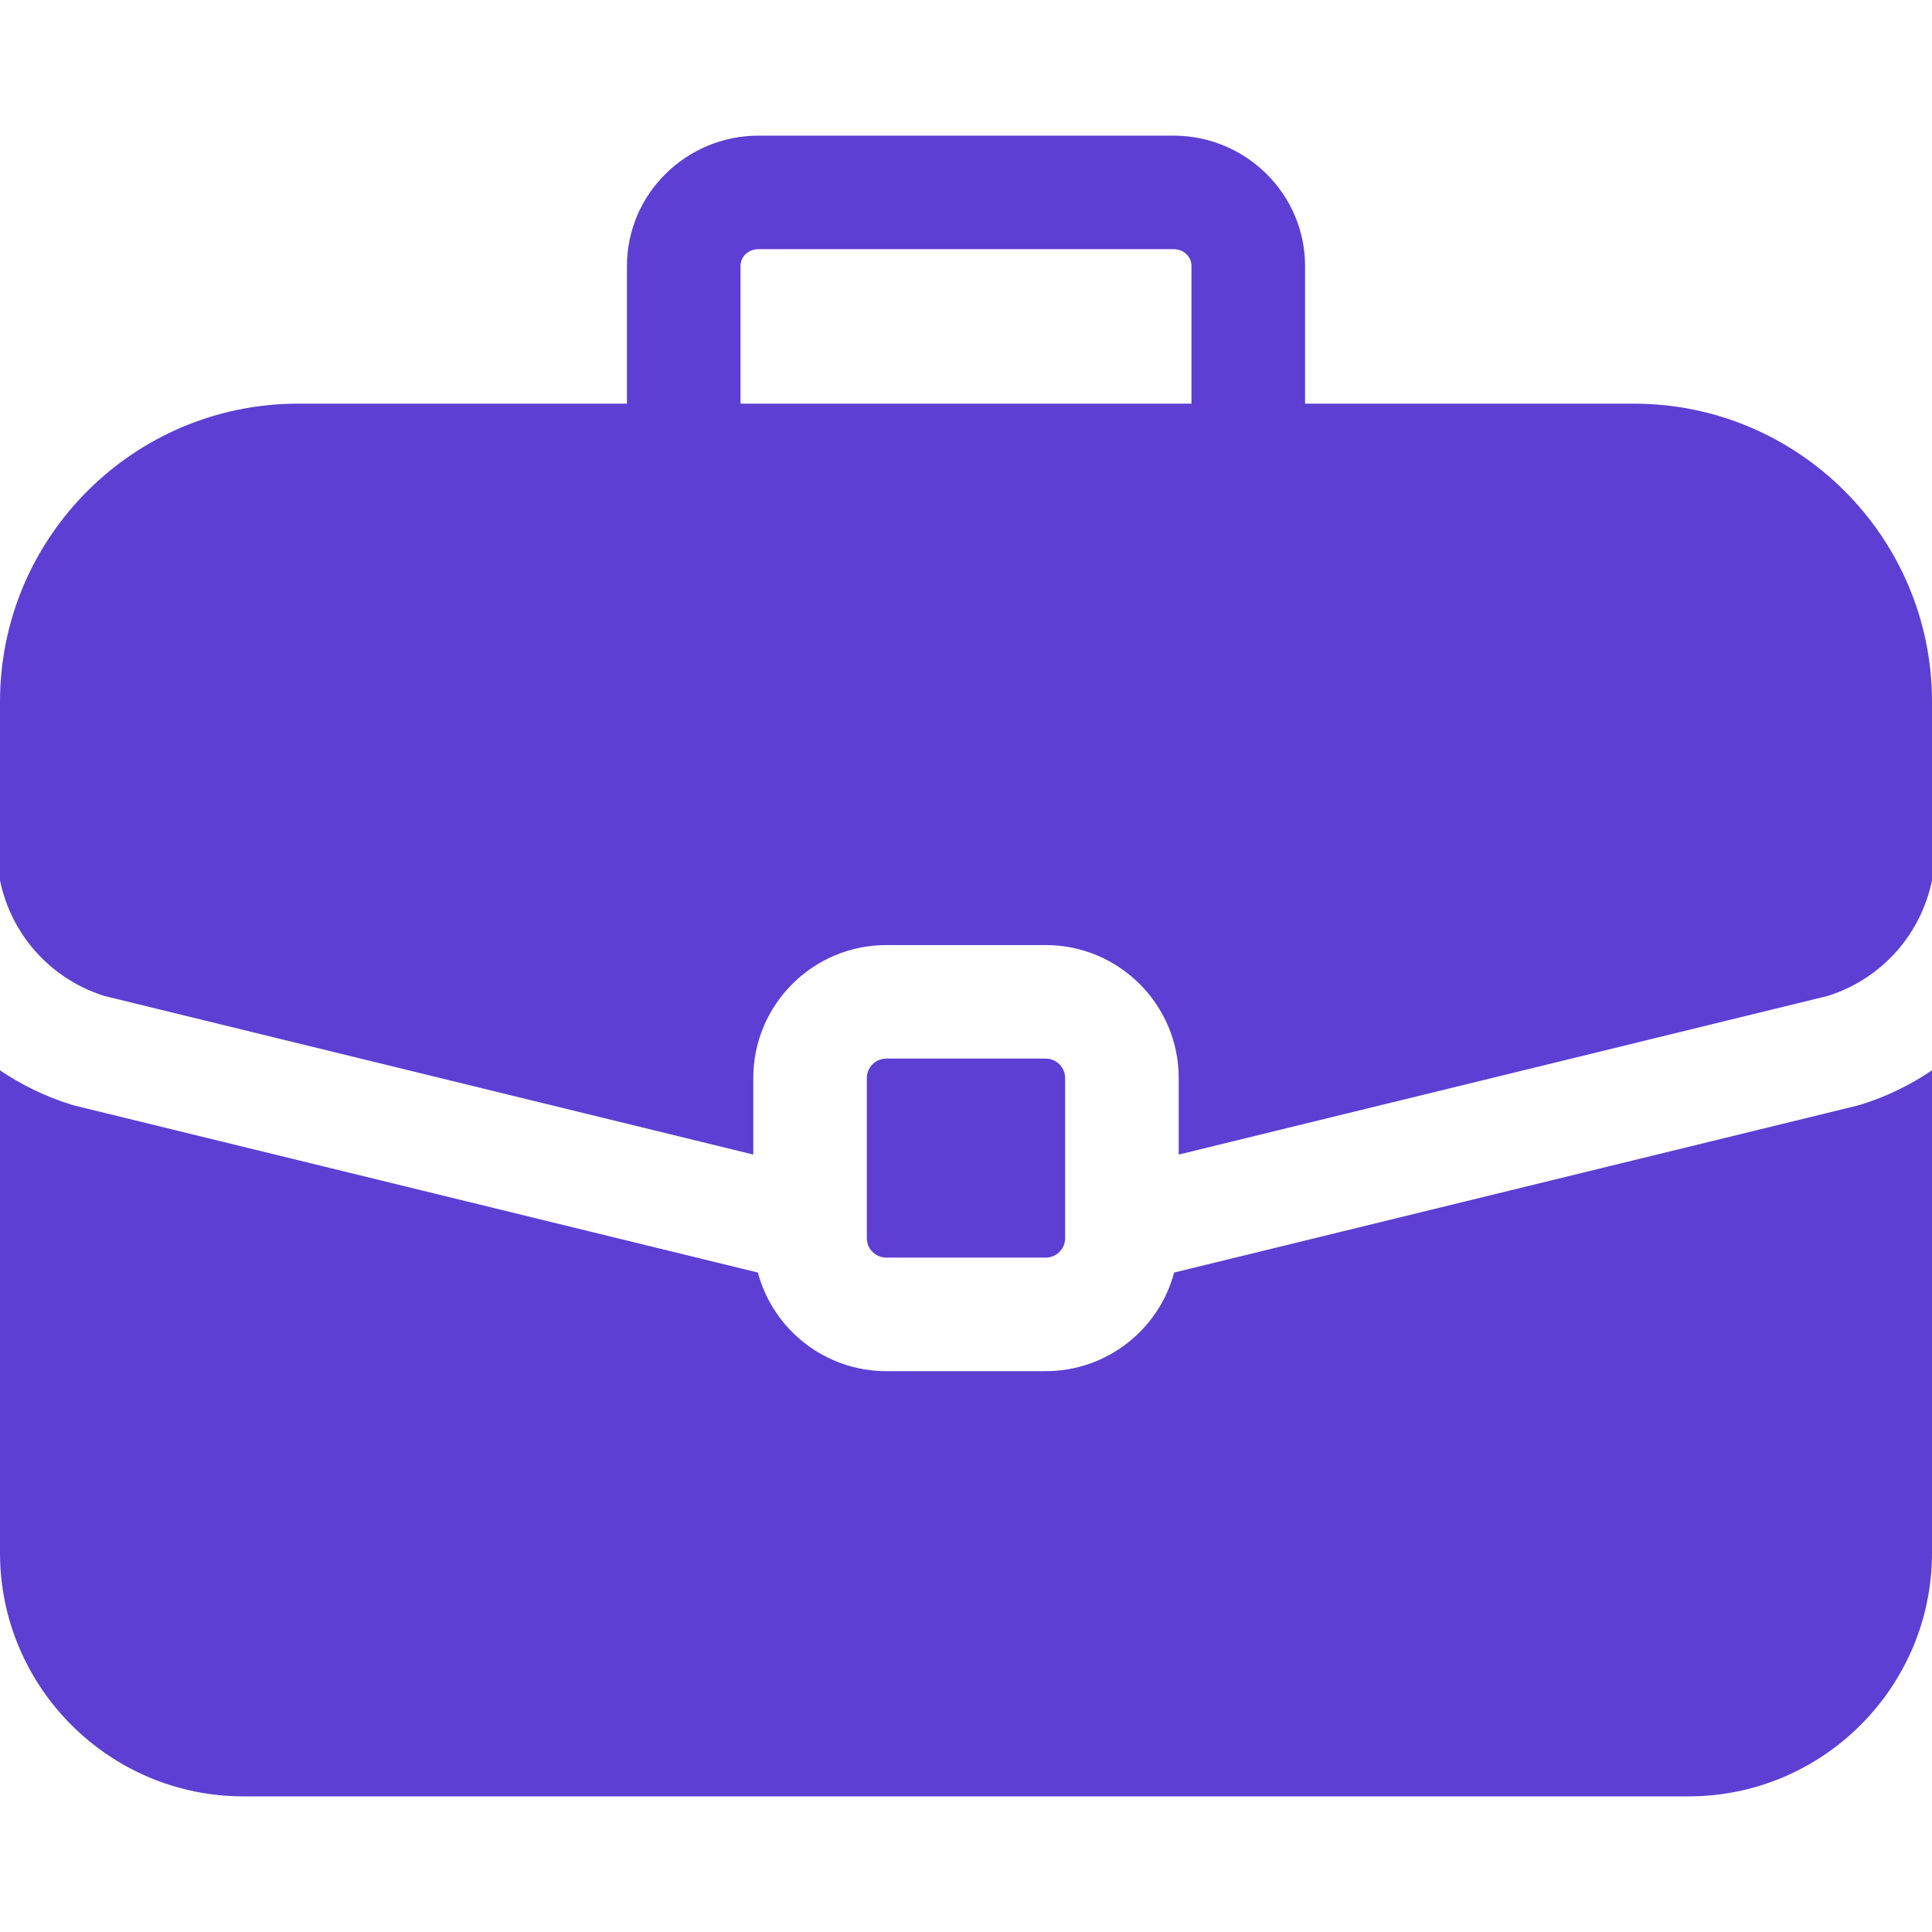
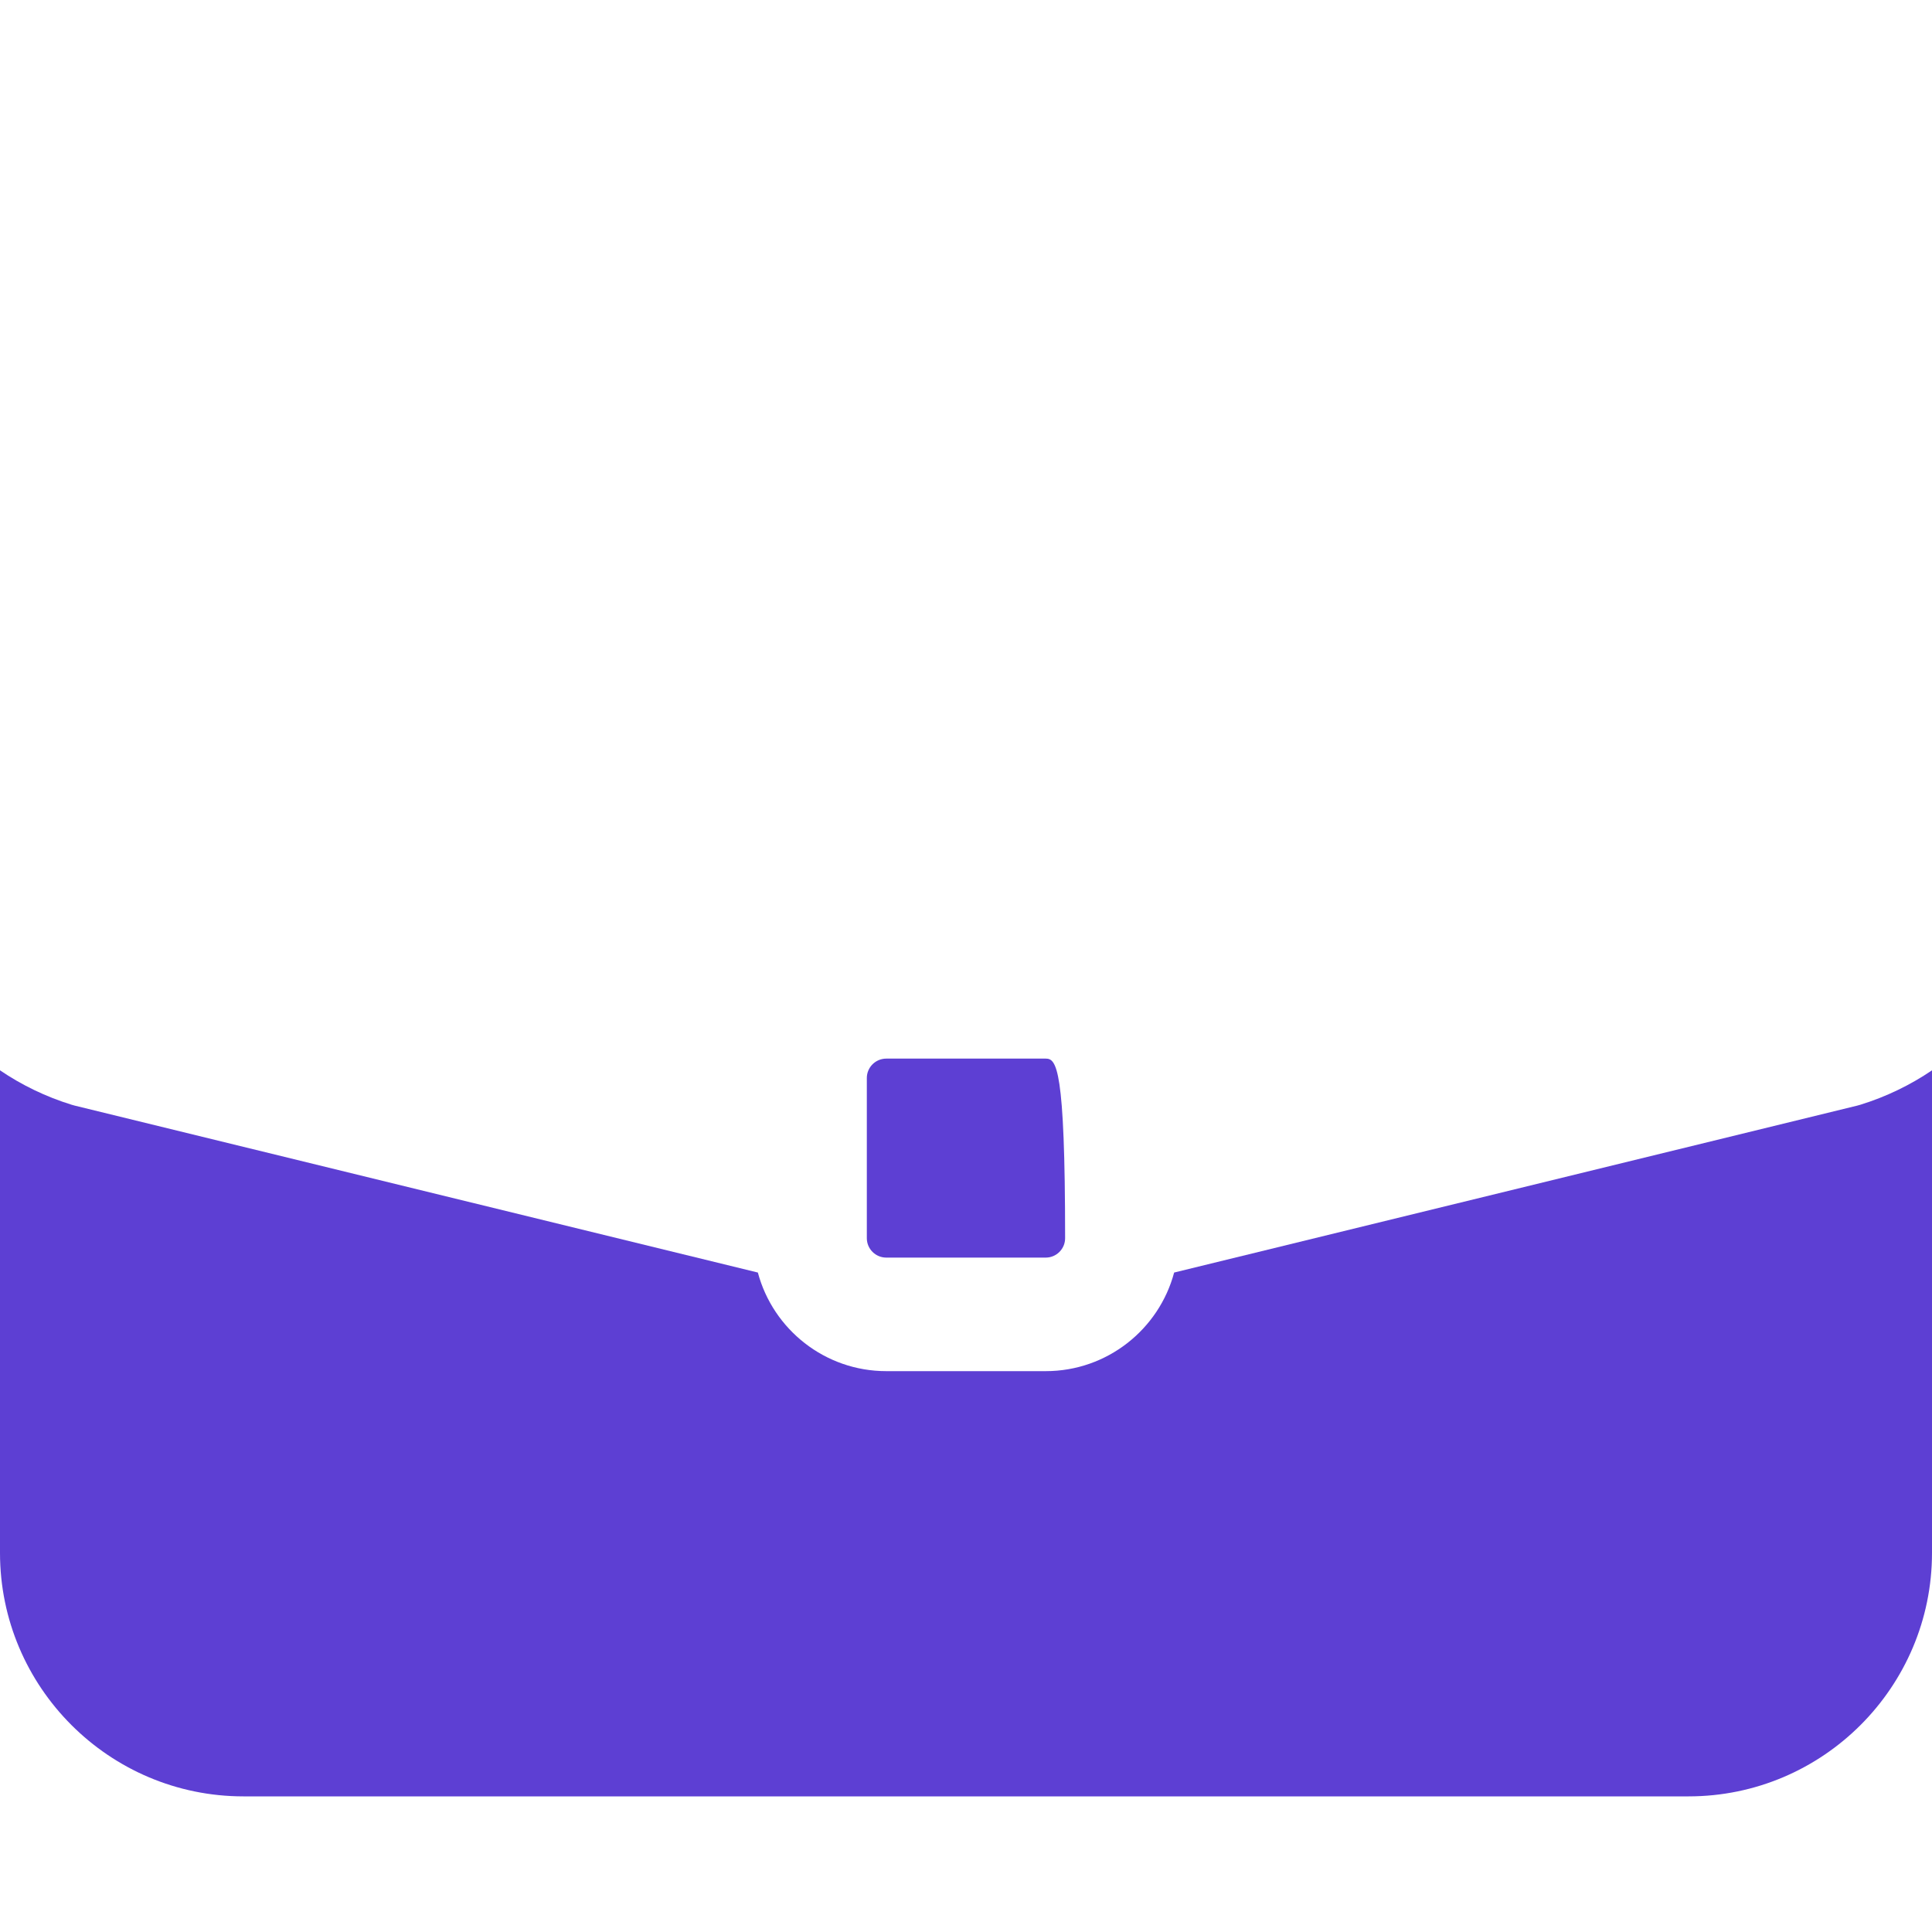
<svg xmlns="http://www.w3.org/2000/svg" width="30" height="30" viewBox="0 0 30 30" fill="none">
-   <path d="M16.238 16.438H13.762C13.596 16.438 13.46 16.573 13.46 16.739V19.227C13.46 19.393 13.596 19.528 13.762 19.528H16.238C16.404 19.528 16.539 19.393 16.539 19.227V16.739C16.539 16.573 16.404 16.438 16.238 16.438Z" fill="#5D3FD3" />
-   <path d="M25.372 6.268H20.265V4.131C20.265 3.014 19.347 2.106 18.22 2.106H11.78C10.653 2.106 9.735 3.014 9.735 4.131V6.268H4.628C2.076 6.268 0 8.344 0 10.896V13.67C0.172 14.507 0.776 15.195 1.612 15.463L11.697 17.928V16.739C11.697 15.601 12.623 14.675 13.762 14.675H16.238C17.377 14.675 18.303 15.601 18.303 16.739V17.928L28.388 15.463C29.224 15.195 29.828 14.507 30 13.67V10.896C30 8.344 27.924 6.268 25.372 6.268ZM18.501 6.268H11.499V4.131C11.499 3.982 11.62 3.869 11.78 3.869H18.22C18.38 3.869 18.501 3.982 18.501 4.131V6.268Z" fill="#5D3FD3" />
+   <path d="M16.238 16.438H13.762C13.596 16.438 13.46 16.573 13.46 16.739V19.227C13.46 19.393 13.596 19.528 13.762 19.528H16.238C16.404 19.528 16.539 19.393 16.539 19.227C16.539 16.573 16.404 16.438 16.238 16.438Z" fill="#5D3FD3" />
  <path d="M28.886 17.155C28.869 17.16 28.852 17.165 28.835 17.169L18.232 19.76C17.997 20.641 17.192 21.291 16.238 21.291H13.762C12.808 21.291 12.003 20.641 11.768 19.76L1.165 17.169C1.148 17.165 1.131 17.16 1.114 17.155C0.71 17.03 0.336 16.848 0 16.62V24.113C0 26.198 1.696 27.894 3.78 27.894H26.22C28.304 27.894 30 26.198 30 24.113V16.62C29.664 16.848 29.29 17.03 28.886 17.155Z" fill="#5D3FD3" />
</svg>